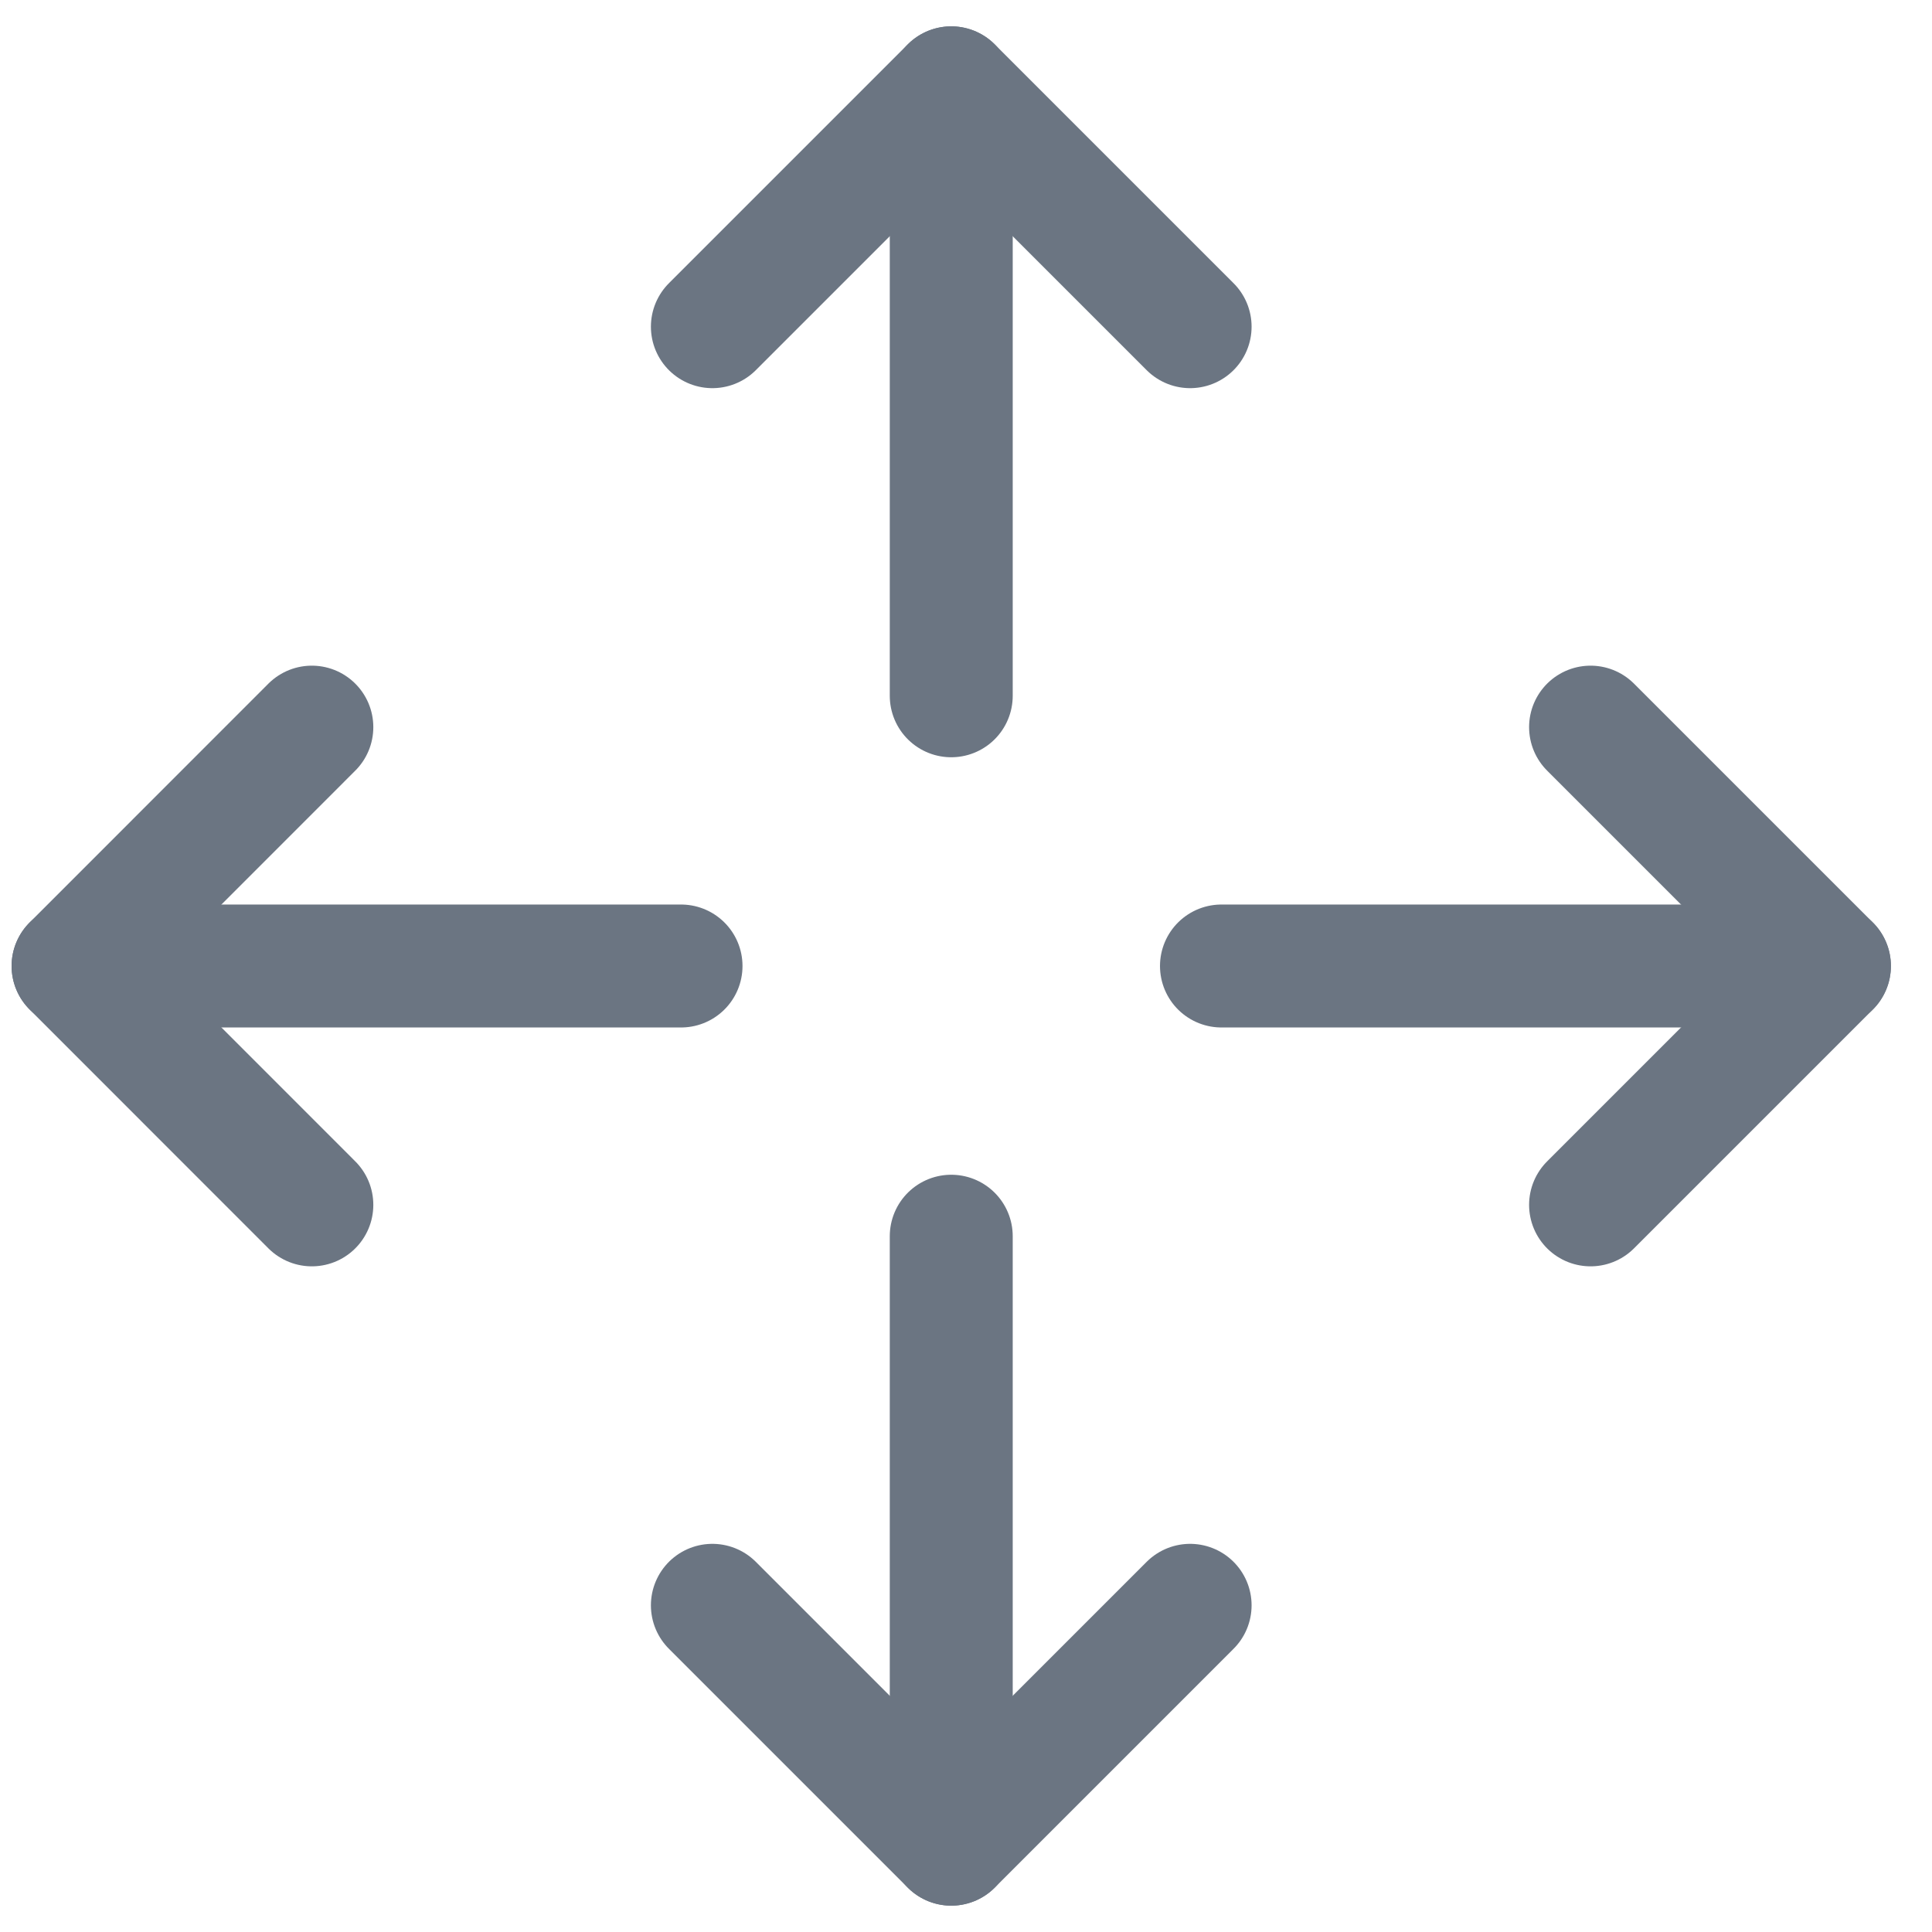
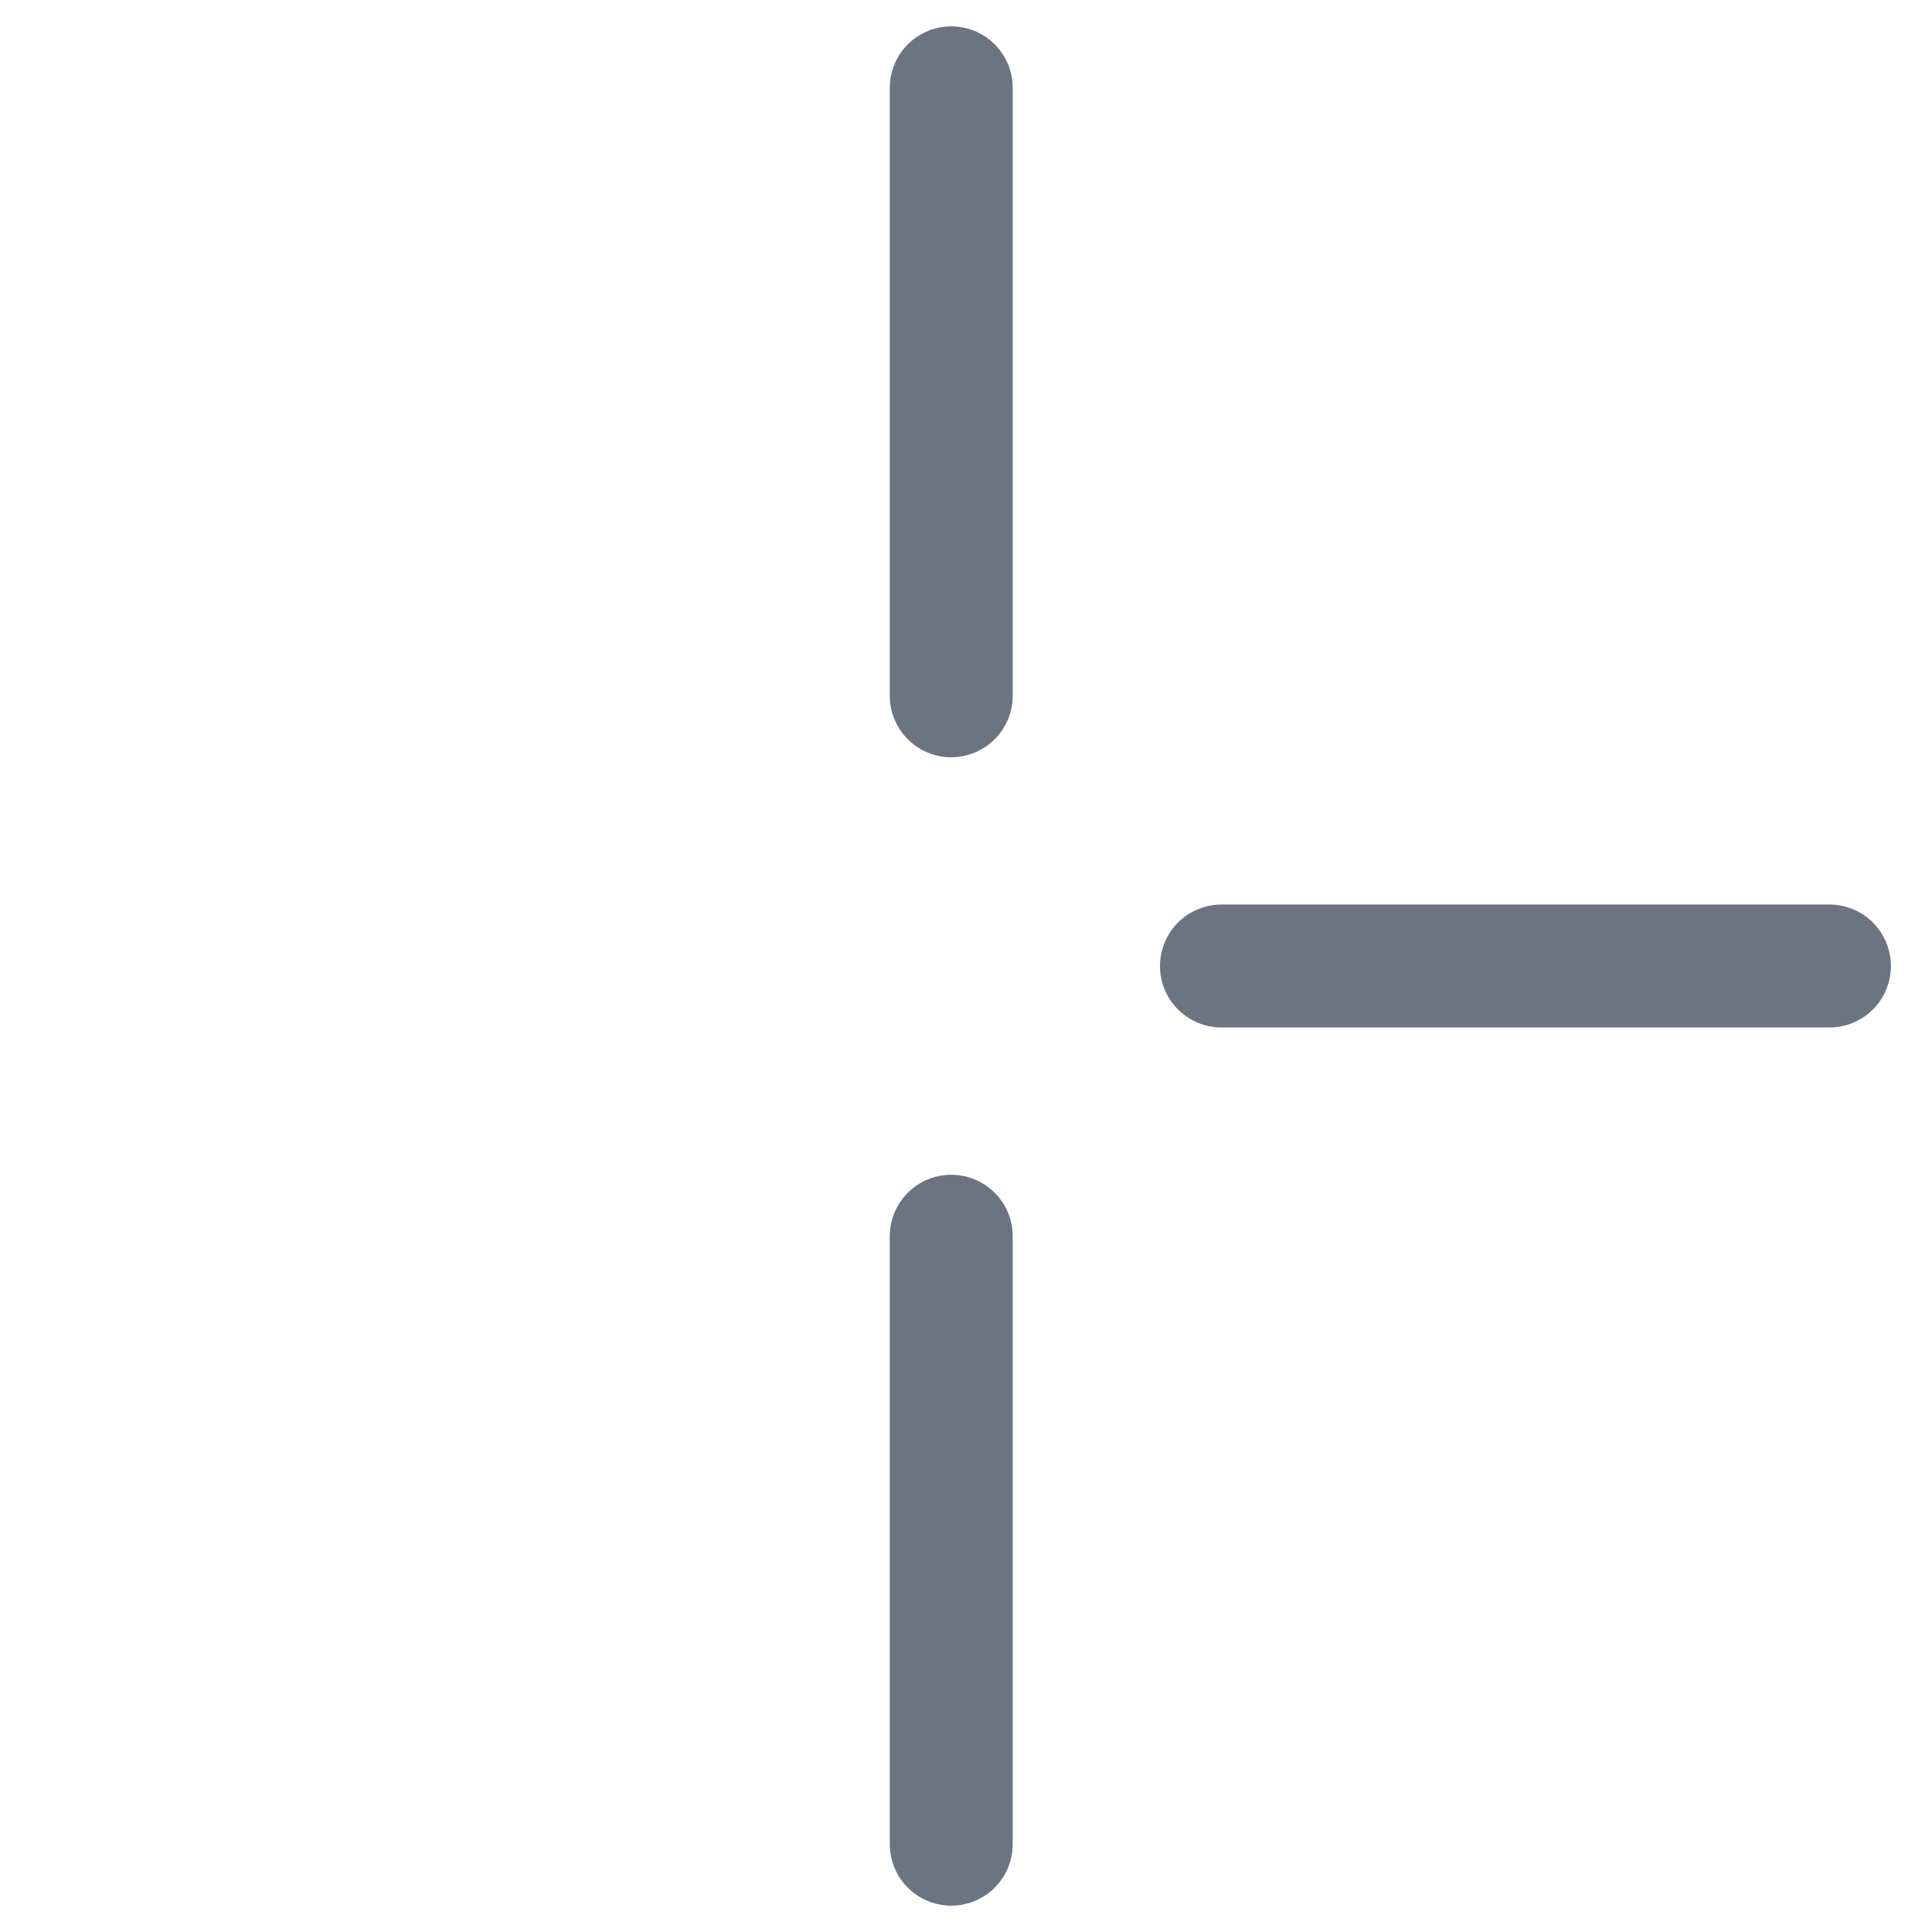
<svg xmlns="http://www.w3.org/2000/svg" width="22" height="22" viewBox="0 0 22 22" fill="none">
-   <path d="M13.552 18.28L10.832 21L8.112 18.28" stroke="#6B7582" stroke-width="1.4" stroke-linecap="round" stroke-linejoin="round" />
  <path d="M10.832 14.077V21" stroke="#6B7582" stroke-width="1.4" stroke-linecap="round" stroke-linejoin="round" />
-   <path d="M8.112 3.72L10.832 1L13.552 3.72" stroke="#6B7582" stroke-width="1.4" stroke-linecap="round" stroke-linejoin="round" />
  <path d="M10.832 7.923V1" stroke="#6B7582" stroke-width="1.4" stroke-linecap="round" stroke-linejoin="round" />
-   <path d="M3.551 13.72L0.832 11L3.551 8.28" stroke="#6B7582" stroke-width="1.4" stroke-linecap="round" stroke-linejoin="round" />
-   <path d="M7.755 11H0.832" stroke="#6B7582" stroke-width="1.4" stroke-linecap="round" stroke-linejoin="round" />
-   <path d="M18.112 8.28L20.832 11L18.112 13.72" stroke="#6B7582" stroke-width="1.4" stroke-linecap="round" stroke-linejoin="round" />
  <path d="M13.909 11H20.832" stroke="#6B7582" stroke-width="1.4" stroke-linecap="round" stroke-linejoin="round" />
</svg>